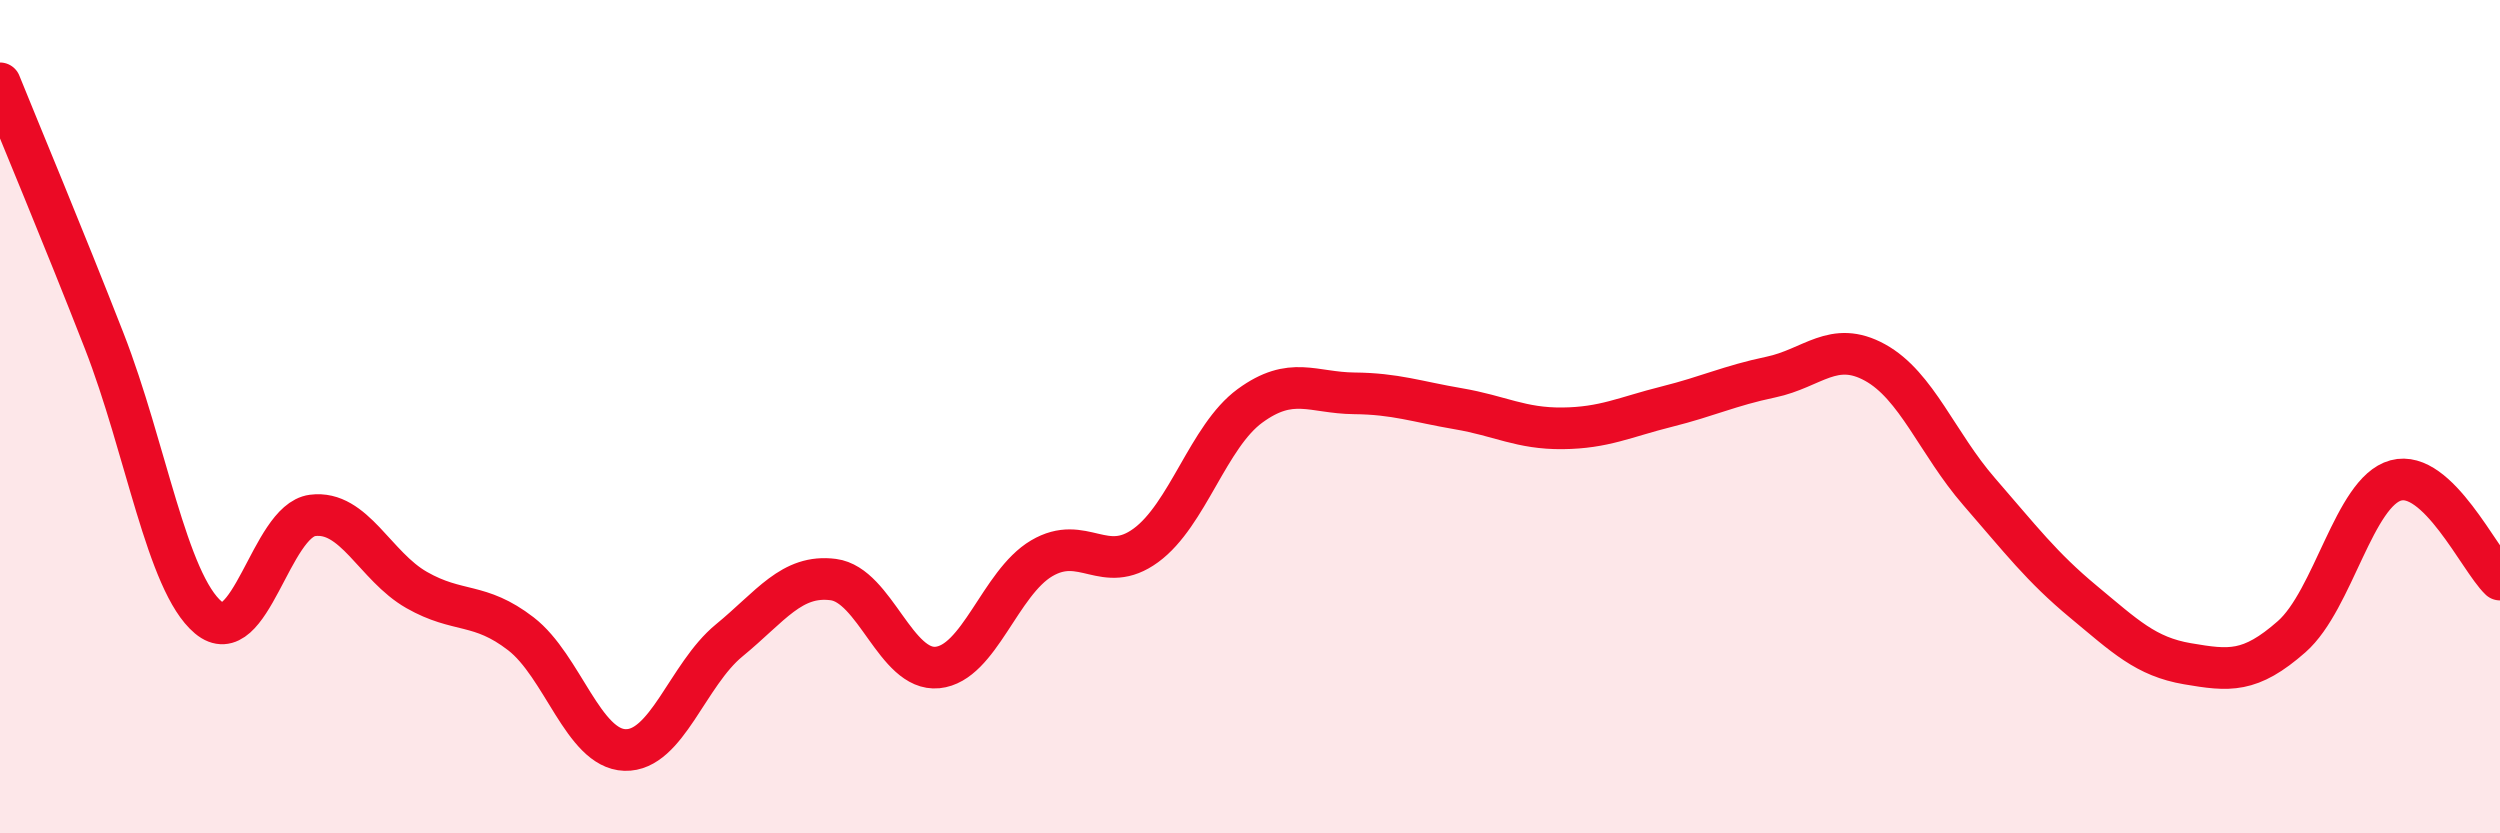
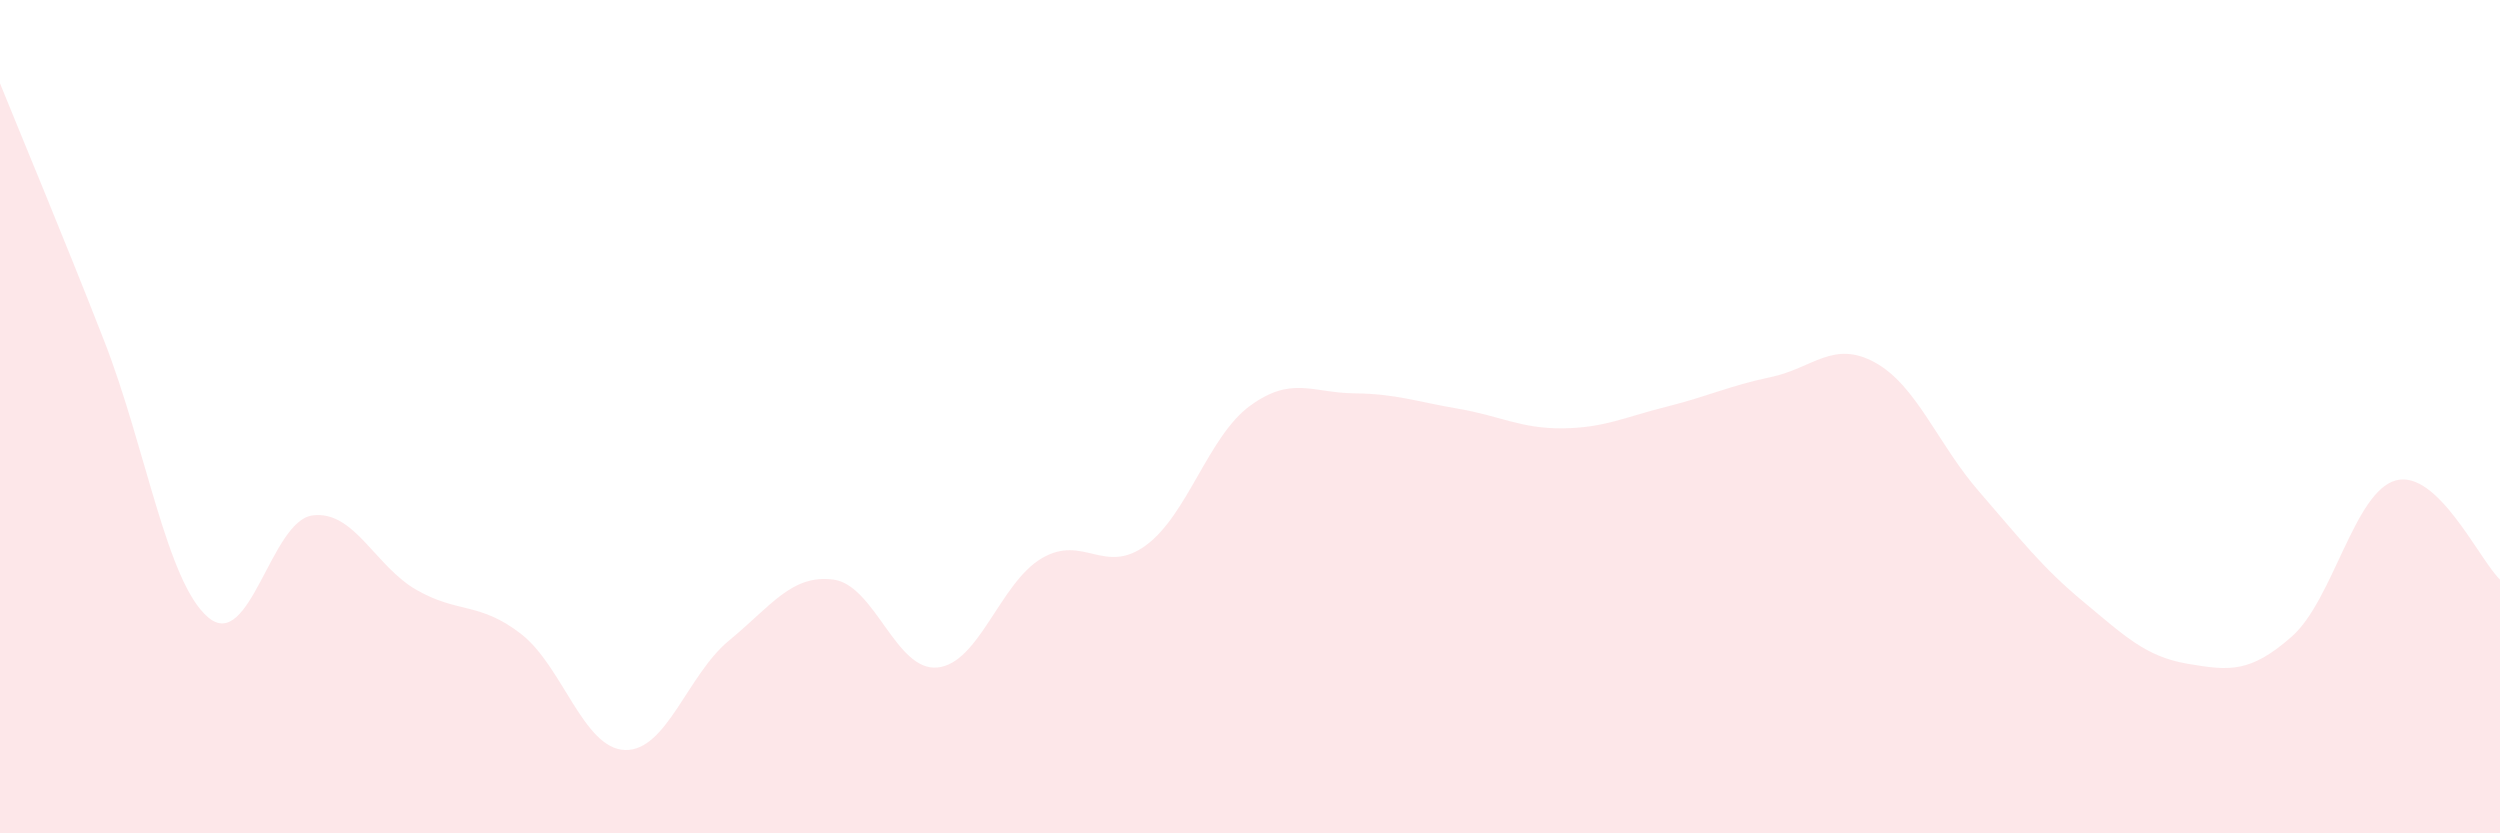
<svg xmlns="http://www.w3.org/2000/svg" width="60" height="20" viewBox="0 0 60 20">
  <path d="M 0,2 C 0.5,3.24 1.5,5.62 2.5,8.18 C 3.5,10.74 4,13.98 5,14.82 C 6,15.66 6.5,12.5 7.5,12.37 C 8.5,12.24 9,13.59 10,14.16 C 11,14.73 11.5,14.44 12.5,15.21 C 13.5,15.98 14,17.97 15,18 C 16,18.03 16.5,16.19 17.5,15.37 C 18.5,14.55 19,13.78 20,13.91 C 21,14.04 21.5,16.12 22.5,16.02 C 23.5,15.92 24,13.99 25,13.4 C 26,12.81 26.5,13.82 27.5,13.09 C 28.5,12.36 29,10.47 30,9.74 C 31,9.01 31.5,9.43 32.5,9.44 C 33.5,9.45 34,9.64 35,9.81 C 36,9.98 36.5,10.29 37.5,10.28 C 38.5,10.27 39,10.01 40,9.76 C 41,9.51 41.5,9.26 42.5,9.05 C 43.5,8.84 44,8.15 45,8.7 C 46,9.25 46.5,10.65 47.5,11.8 C 48.5,12.95 49,13.61 50,14.44 C 51,15.27 51.5,15.76 52.5,15.93 C 53.5,16.1 54,16.16 55,15.28 C 56,14.4 56.5,11.8 57.5,11.53 C 58.5,11.26 59.5,13.43 60,13.91L60 20L0 20Z" fill="#EB0A25" opacity="0.1" stroke-linecap="round" stroke-linejoin="round" />
-   <path d="M 0,2 C 0.5,3.24 1.5,5.62 2.5,8.18 C 3.5,10.74 4,13.98 5,14.82 C 6,15.66 6.5,12.5 7.5,12.37 C 8.5,12.24 9,13.59 10,14.16 C 11,14.73 11.5,14.44 12.5,15.21 C 13.5,15.98 14,17.97 15,18 C 16,18.03 16.5,16.19 17.5,15.37 C 18.5,14.55 19,13.78 20,13.91 C 21,14.04 21.5,16.12 22.5,16.02 C 23.5,15.92 24,13.99 25,13.4 C 26,12.81 26.5,13.82 27.5,13.09 C 28.5,12.36 29,10.47 30,9.74 C 31,9.01 31.5,9.43 32.5,9.44 C 33.5,9.45 34,9.64 35,9.81 C 36,9.98 36.5,10.29 37.5,10.28 C 38.5,10.27 39,10.01 40,9.76 C 41,9.51 41.5,9.26 42.5,9.05 C 43.5,8.84 44,8.15 45,8.7 C 46,9.25 46.5,10.65 47.5,11.8 C 48.5,12.95 49,13.61 50,14.44 C 51,15.27 51.5,15.76 52.5,15.93 C 53.5,16.1 54,16.16 55,15.28 C 56,14.4 56.5,11.8 57.5,11.53 C 58.5,11.26 59.5,13.43 60,13.91" stroke="#EB0A25" stroke-width="1" fill="none" stroke-linecap="round" stroke-linejoin="round" />
</svg>